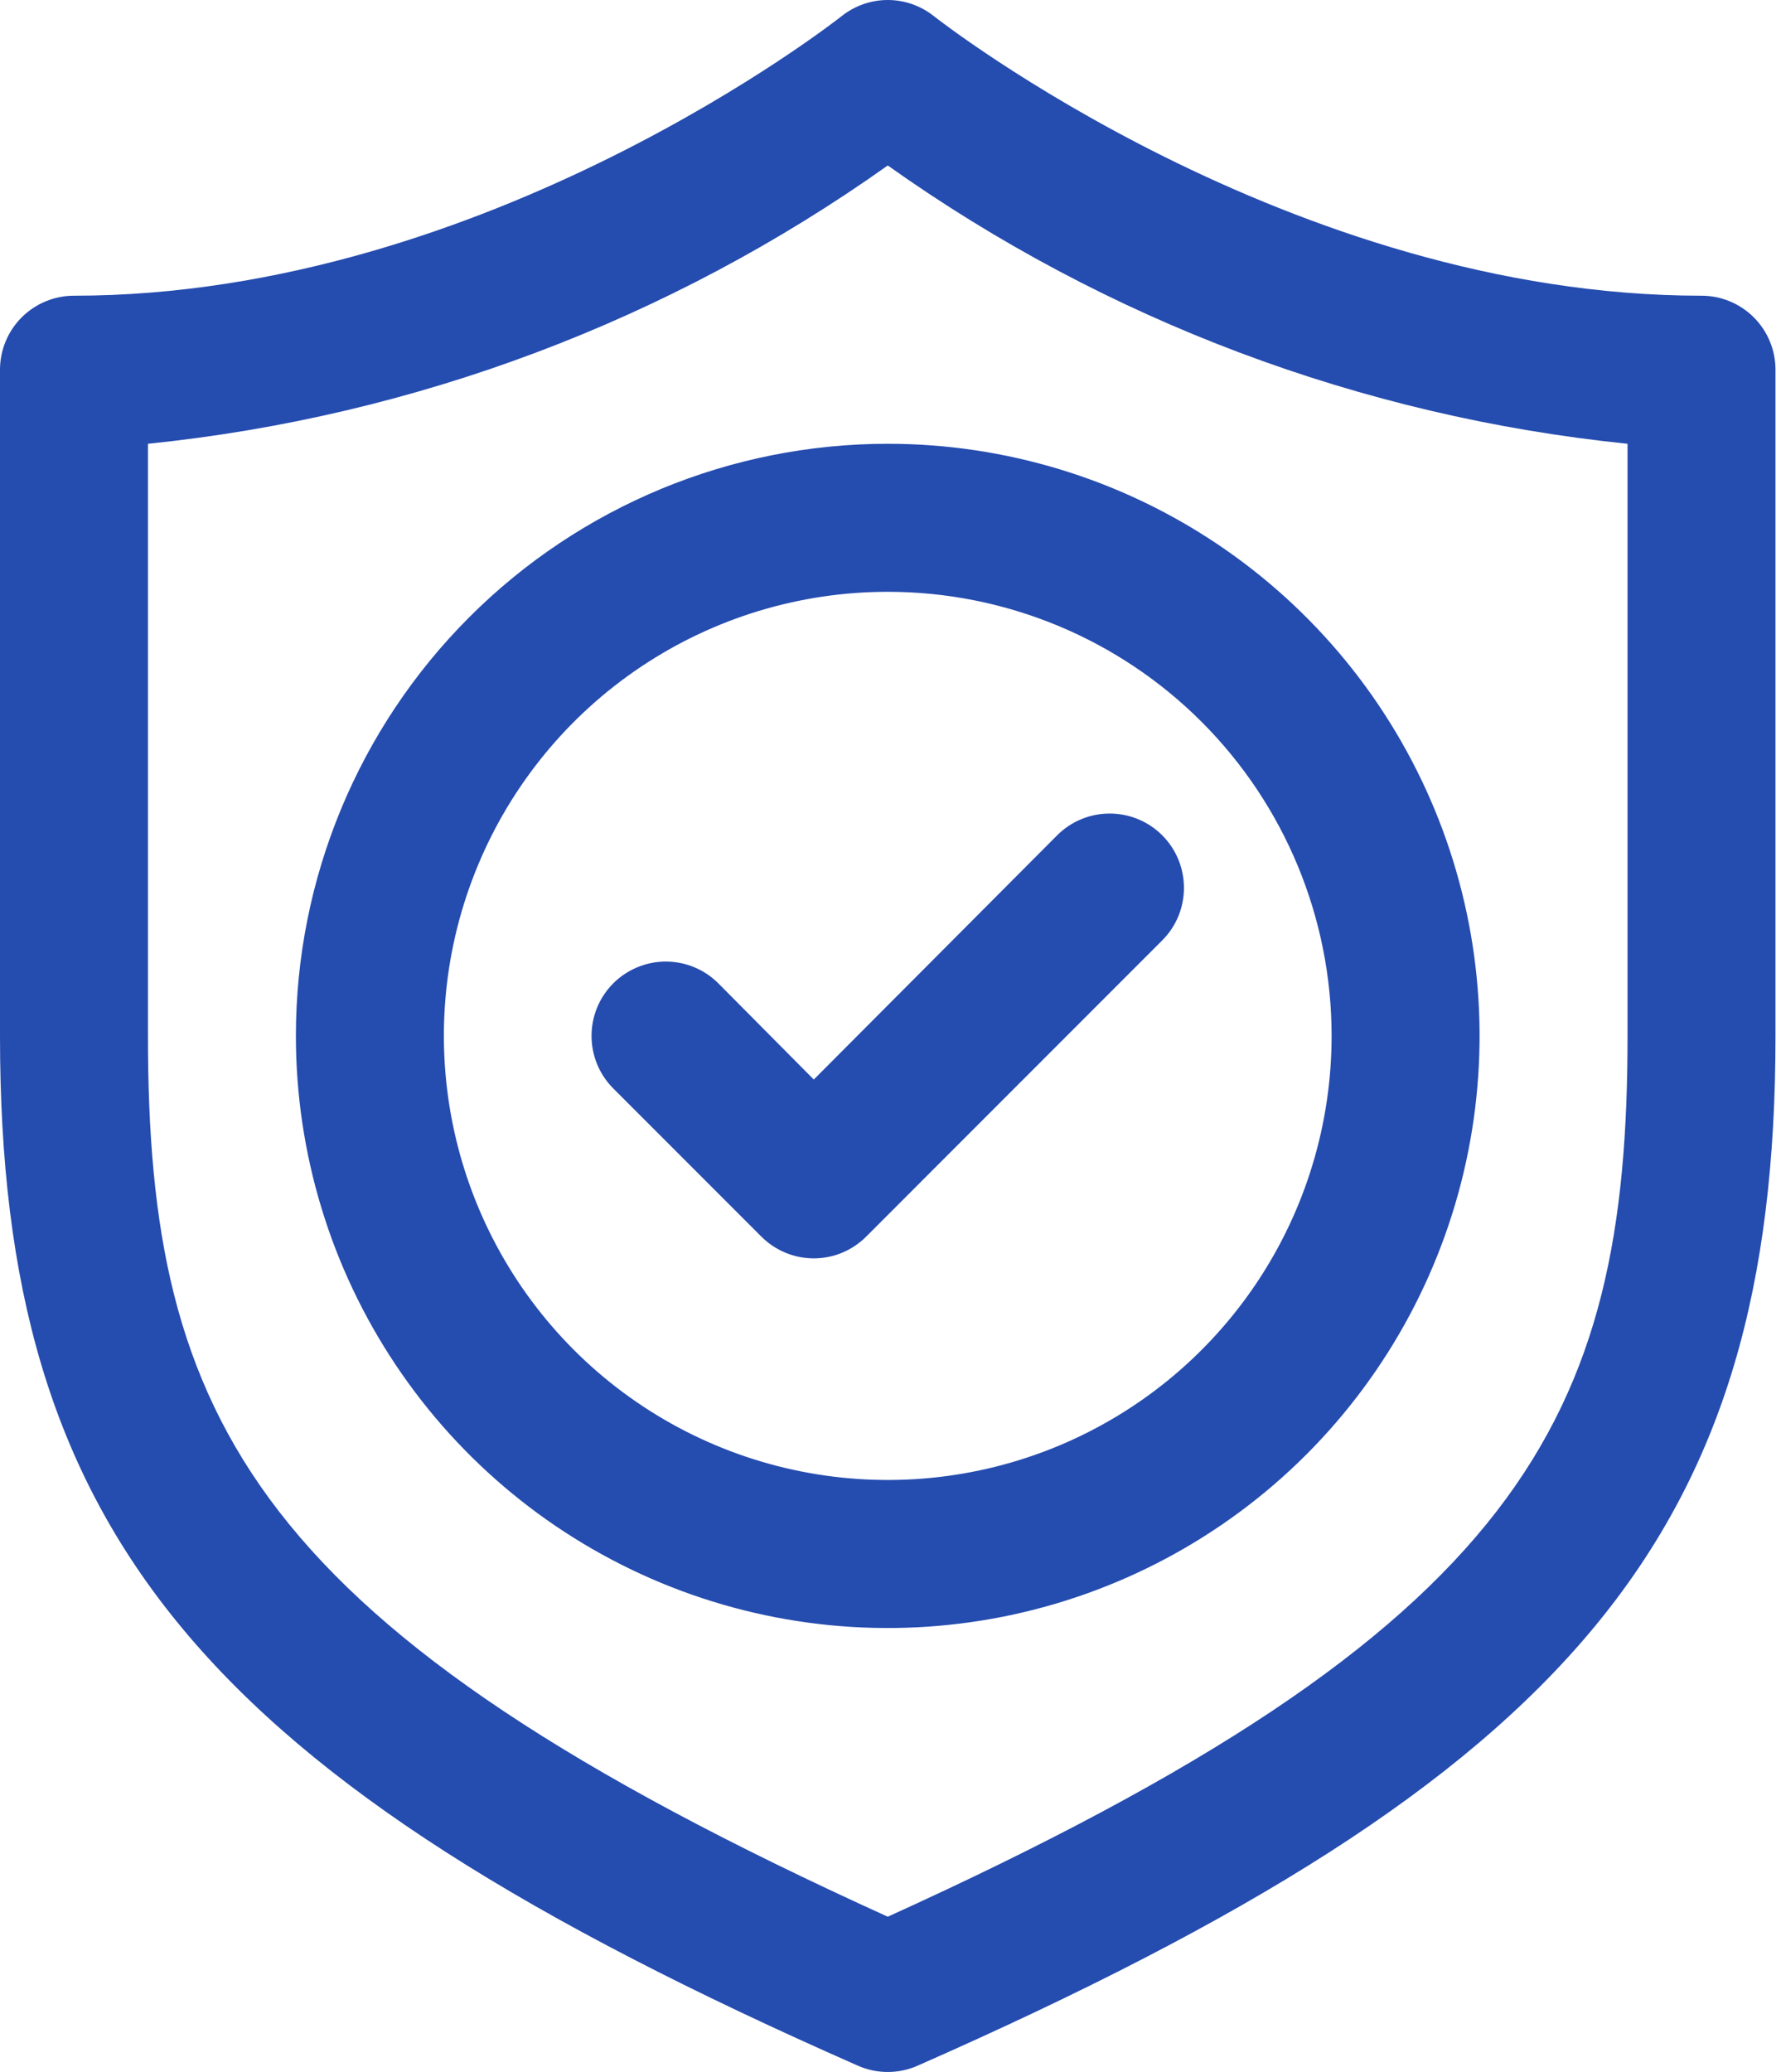
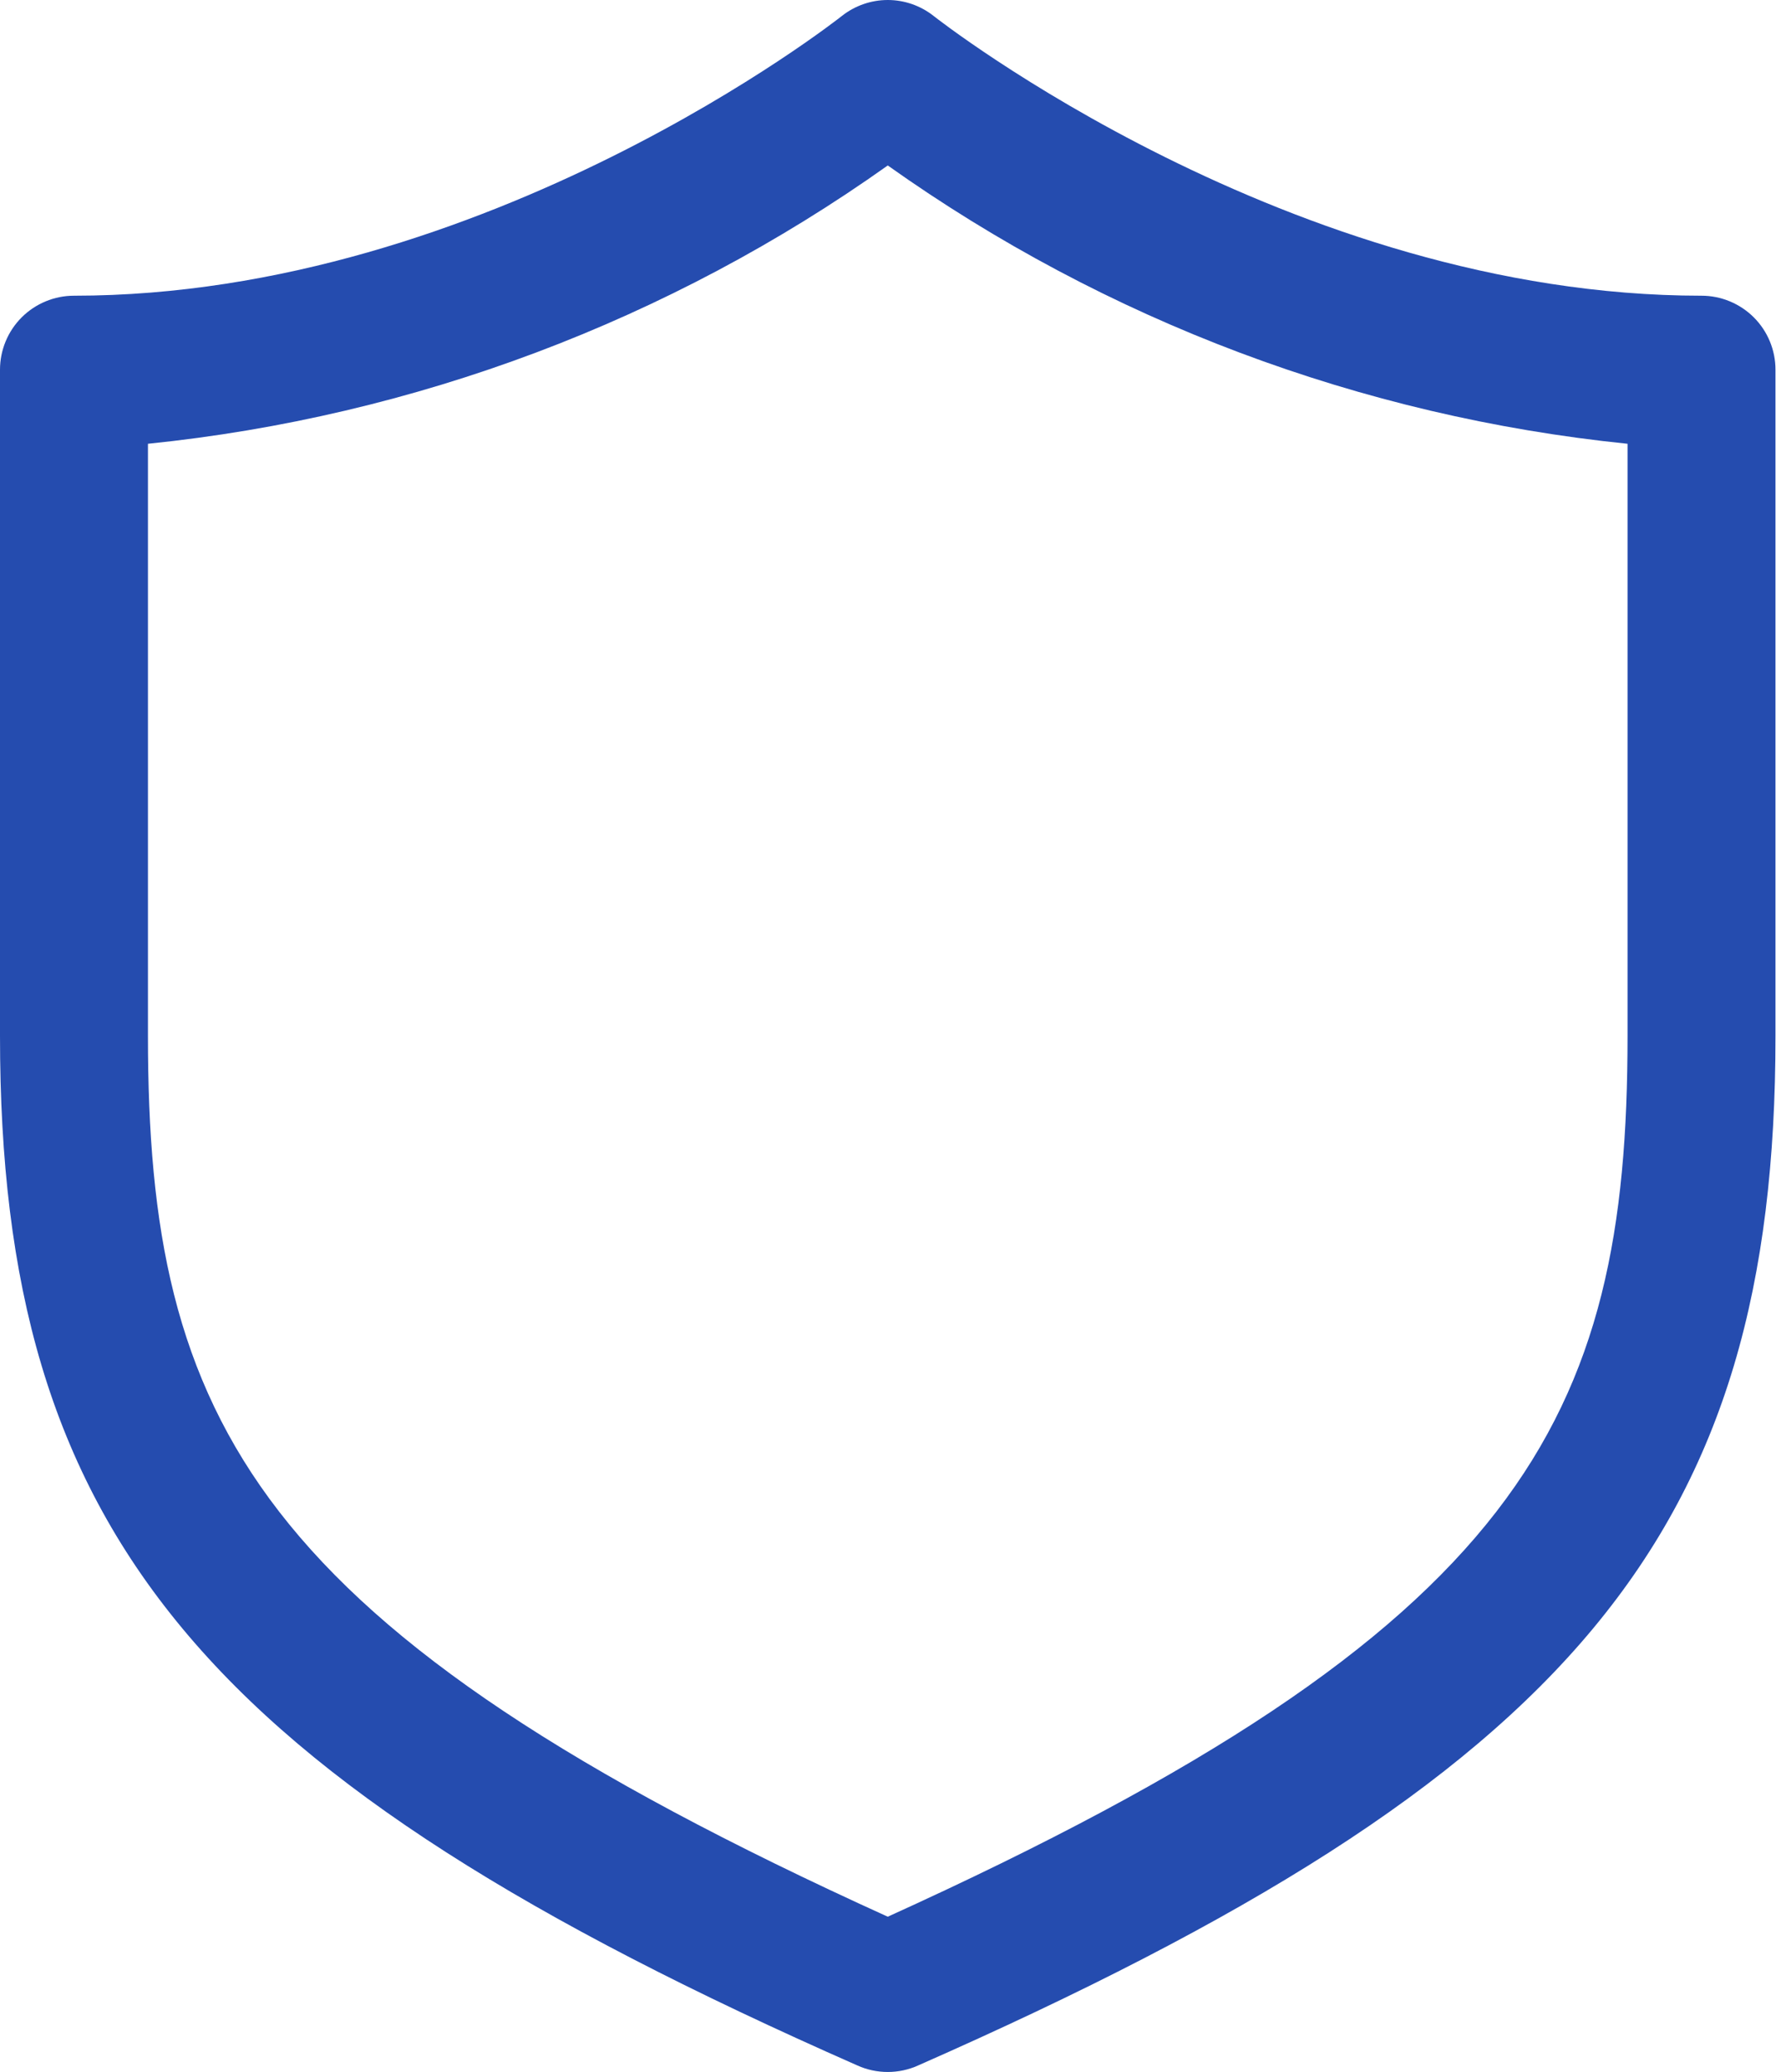
<svg xmlns="http://www.w3.org/2000/svg" width="43" height="50" viewBox="0 0 43 50" fill="none">
  <path d="M41.081 7.136C31.15 7.136 22.63 0.456 22.541 0.385C22.226 0.136 21.835 0 21.434 0C21.032 0 20.642 0.136 20.326 0.385C20.237 0.456 11.753 7.136 1.786 7.136C1.312 7.136 0.858 7.325 0.523 7.659C0.188 7.994 -0 8.449 -0 8.922V24.998C-0 36.983 4.84 42.859 20.701 49.843C20.931 49.947 21.181 50 21.434 50C21.686 50 21.936 49.947 22.166 49.843C38.027 42.859 42.867 36.983 42.867 24.998V8.922C42.867 8.449 42.679 7.994 42.344 7.659C42.009 7.325 41.555 7.136 41.081 7.136ZM39.295 24.998C39.295 34.25 36.794 39.287 21.434 46.253C6.073 39.287 3.572 34.25 3.572 24.998V10.709C10.007 10.052 16.161 7.738 21.434 3.993C26.706 7.738 32.861 10.052 39.295 10.709V24.998Z" fill="#254CAF" />
-   <path d="M17.343 23.729C17.177 23.563 16.979 23.431 16.762 23.341C16.544 23.25 16.311 23.204 16.075 23.204C15.84 23.204 15.607 23.25 15.389 23.341C15.171 23.431 14.974 23.563 14.807 23.729C14.64 23.896 14.508 24.094 14.418 24.311C14.328 24.529 14.282 24.762 14.282 24.998C14.282 25.233 14.328 25.466 14.418 25.684C14.508 25.901 14.64 26.099 14.807 26.266L18.379 29.838C18.545 30.005 18.743 30.138 18.961 30.229C19.178 30.32 19.412 30.366 19.648 30.366C19.883 30.366 20.117 30.32 20.334 30.229C20.552 30.138 20.75 30.005 20.916 29.838L28.06 22.693C28.227 22.527 28.359 22.329 28.449 22.112C28.539 21.894 28.585 21.661 28.585 21.425C28.585 21.19 28.539 20.957 28.449 20.739C28.359 20.521 28.227 20.324 28.06 20.157C27.894 19.991 27.696 19.858 27.478 19.768C27.261 19.678 27.028 19.632 26.792 19.632C26.556 19.632 26.323 19.678 26.106 19.768C25.888 19.858 25.69 19.991 25.524 20.157L19.648 26.051L17.343 23.729Z" fill="#254CAF" />
-   <path d="M7.144 24.998C7.144 27.824 7.982 30.586 9.553 32.936C11.123 35.286 13.354 37.117 15.965 38.199C18.576 39.281 21.449 39.563 24.221 39.012C26.993 38.461 29.539 37.1 31.538 35.102C33.536 33.103 34.897 30.557 35.448 27.785C35.999 25.014 35.717 22.14 34.635 19.529C33.553 16.918 31.722 14.687 29.372 13.117C27.022 11.546 24.26 10.709 21.434 10.709C17.644 10.709 14.009 12.214 11.33 14.894C8.65 17.573 7.144 21.208 7.144 24.998ZM32.15 24.998C32.15 27.117 31.522 29.189 30.344 30.952C29.167 32.714 27.493 34.088 25.535 34.899C23.576 35.71 21.422 35.922 19.343 35.508C17.264 35.095 15.354 34.074 13.856 32.576C12.357 31.077 11.336 29.167 10.923 27.088C10.509 25.009 10.721 22.855 11.533 20.896C12.344 18.938 13.717 17.265 15.48 16.087C17.242 14.909 19.314 14.281 21.434 14.281C24.276 14.281 27.002 15.41 29.012 17.42C31.021 19.43 32.15 22.155 32.15 24.998Z" fill="#254CAF" />
</svg>